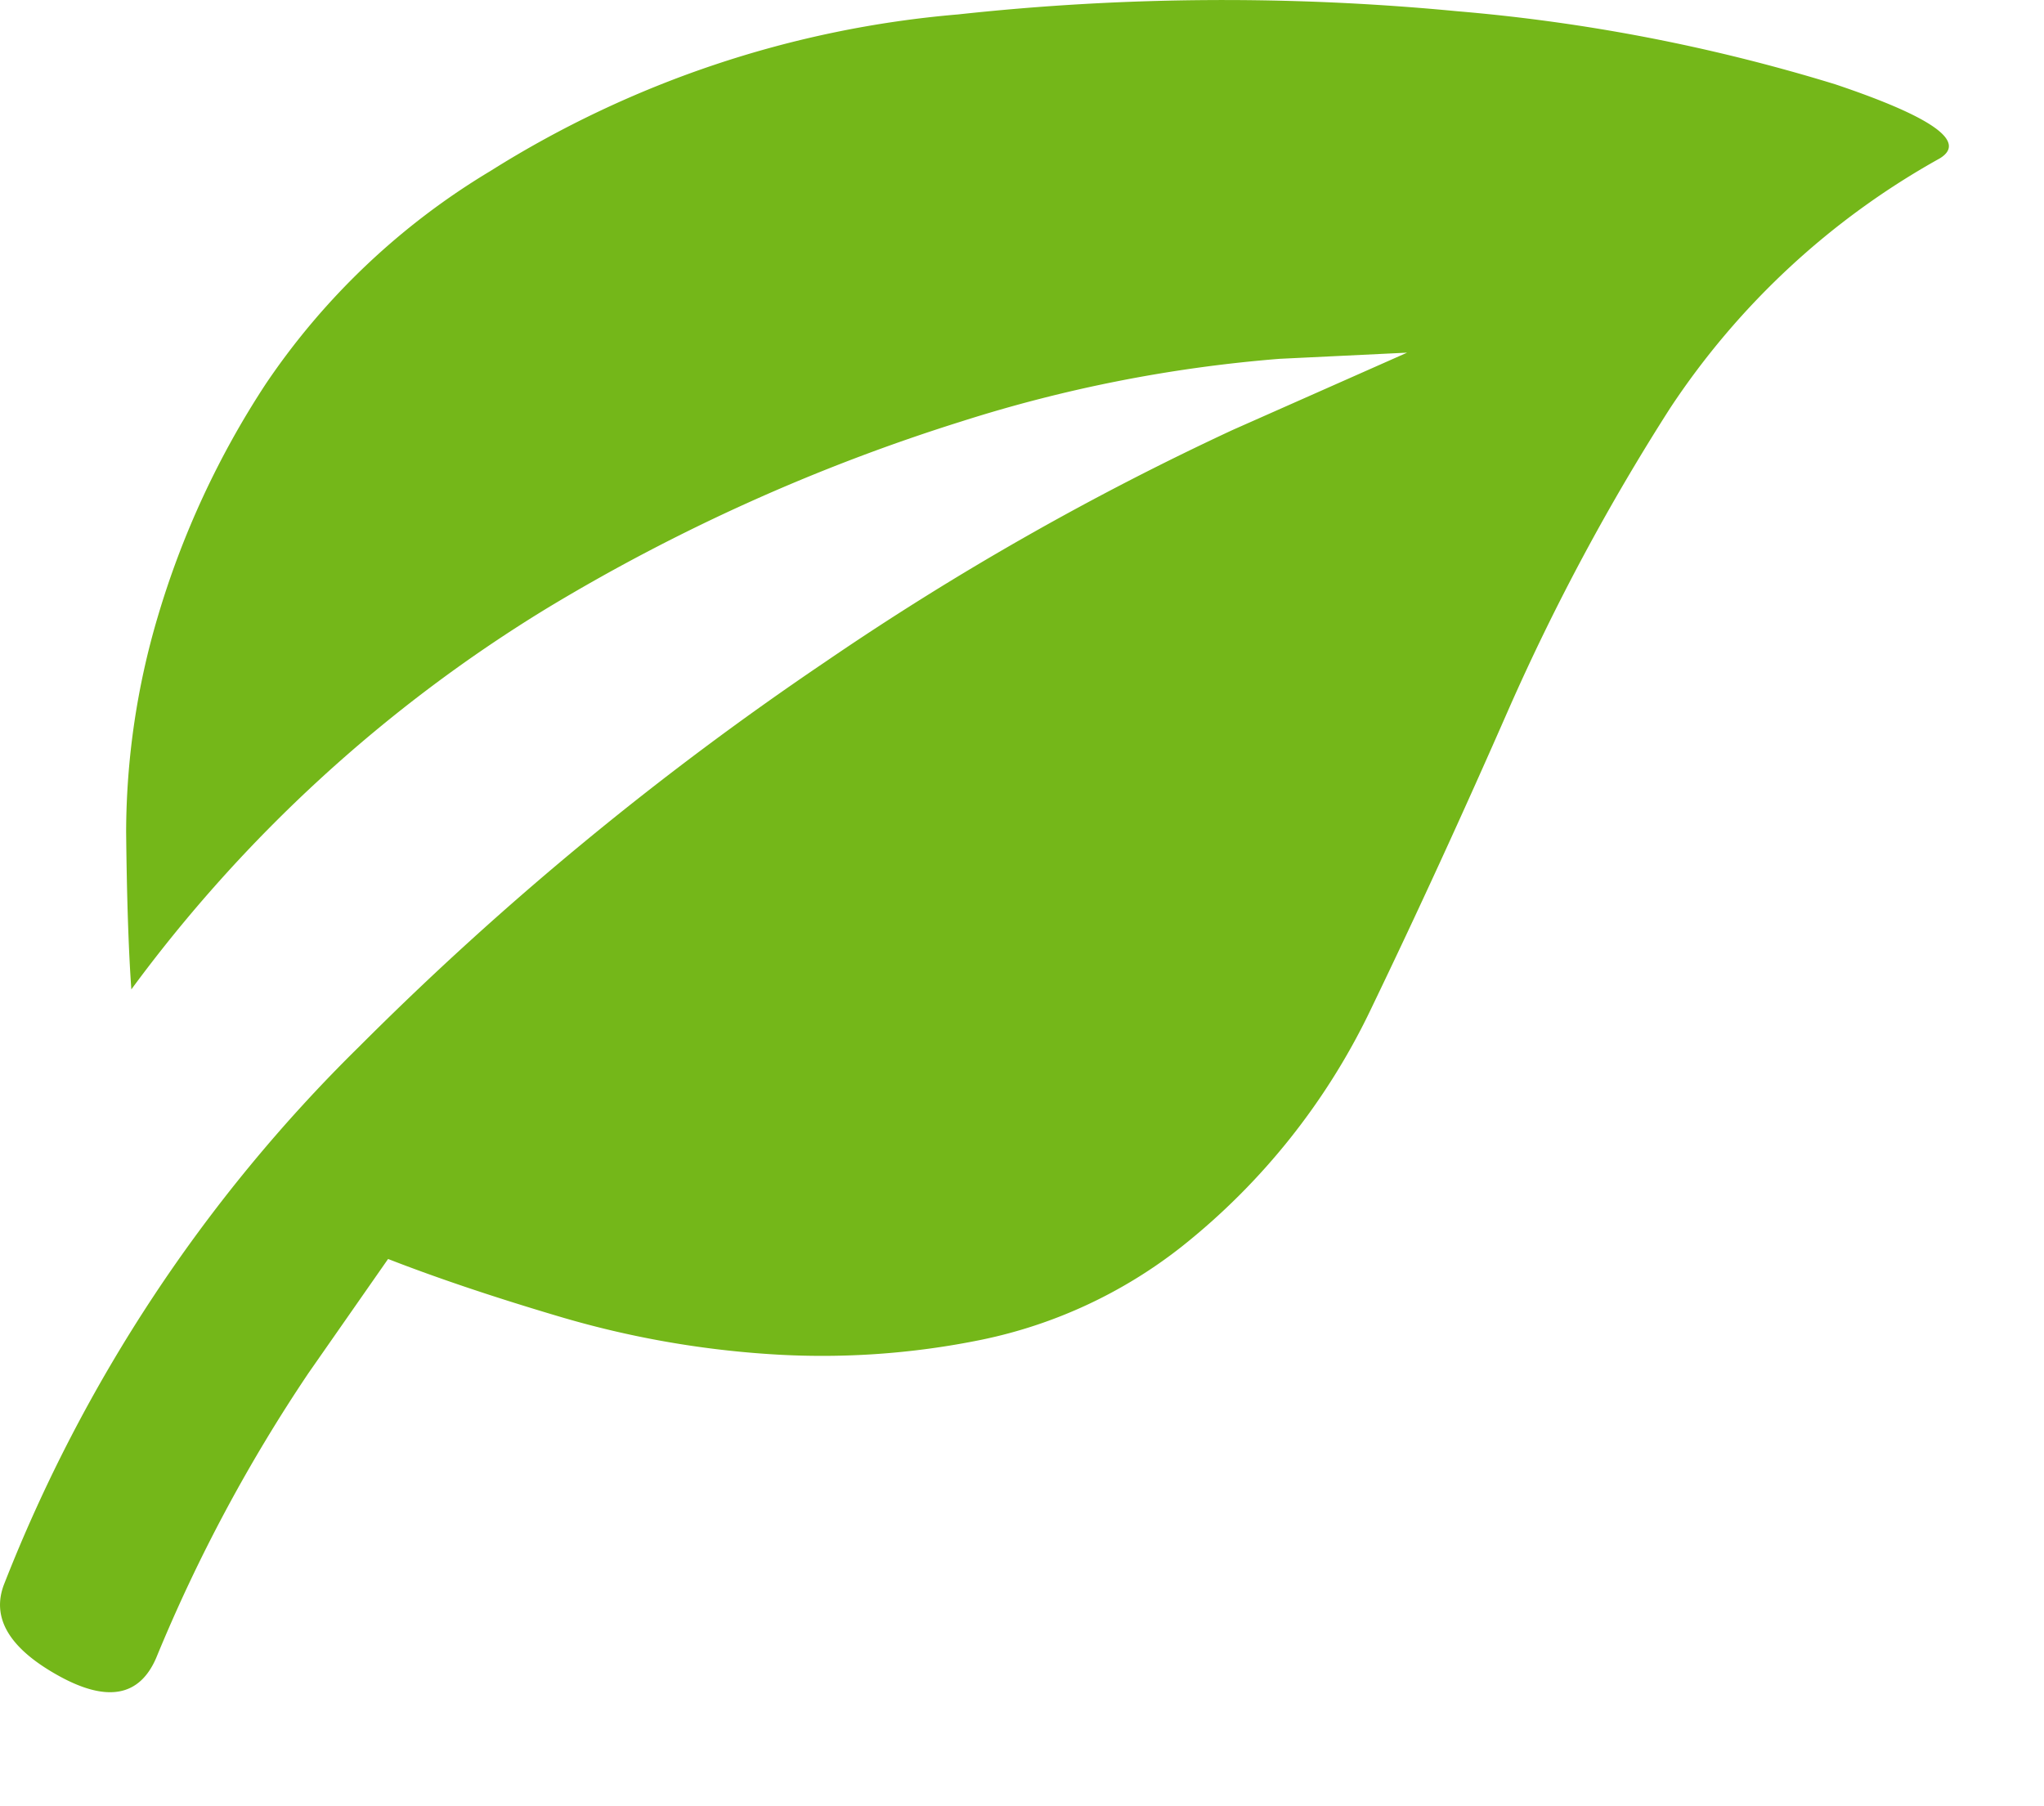
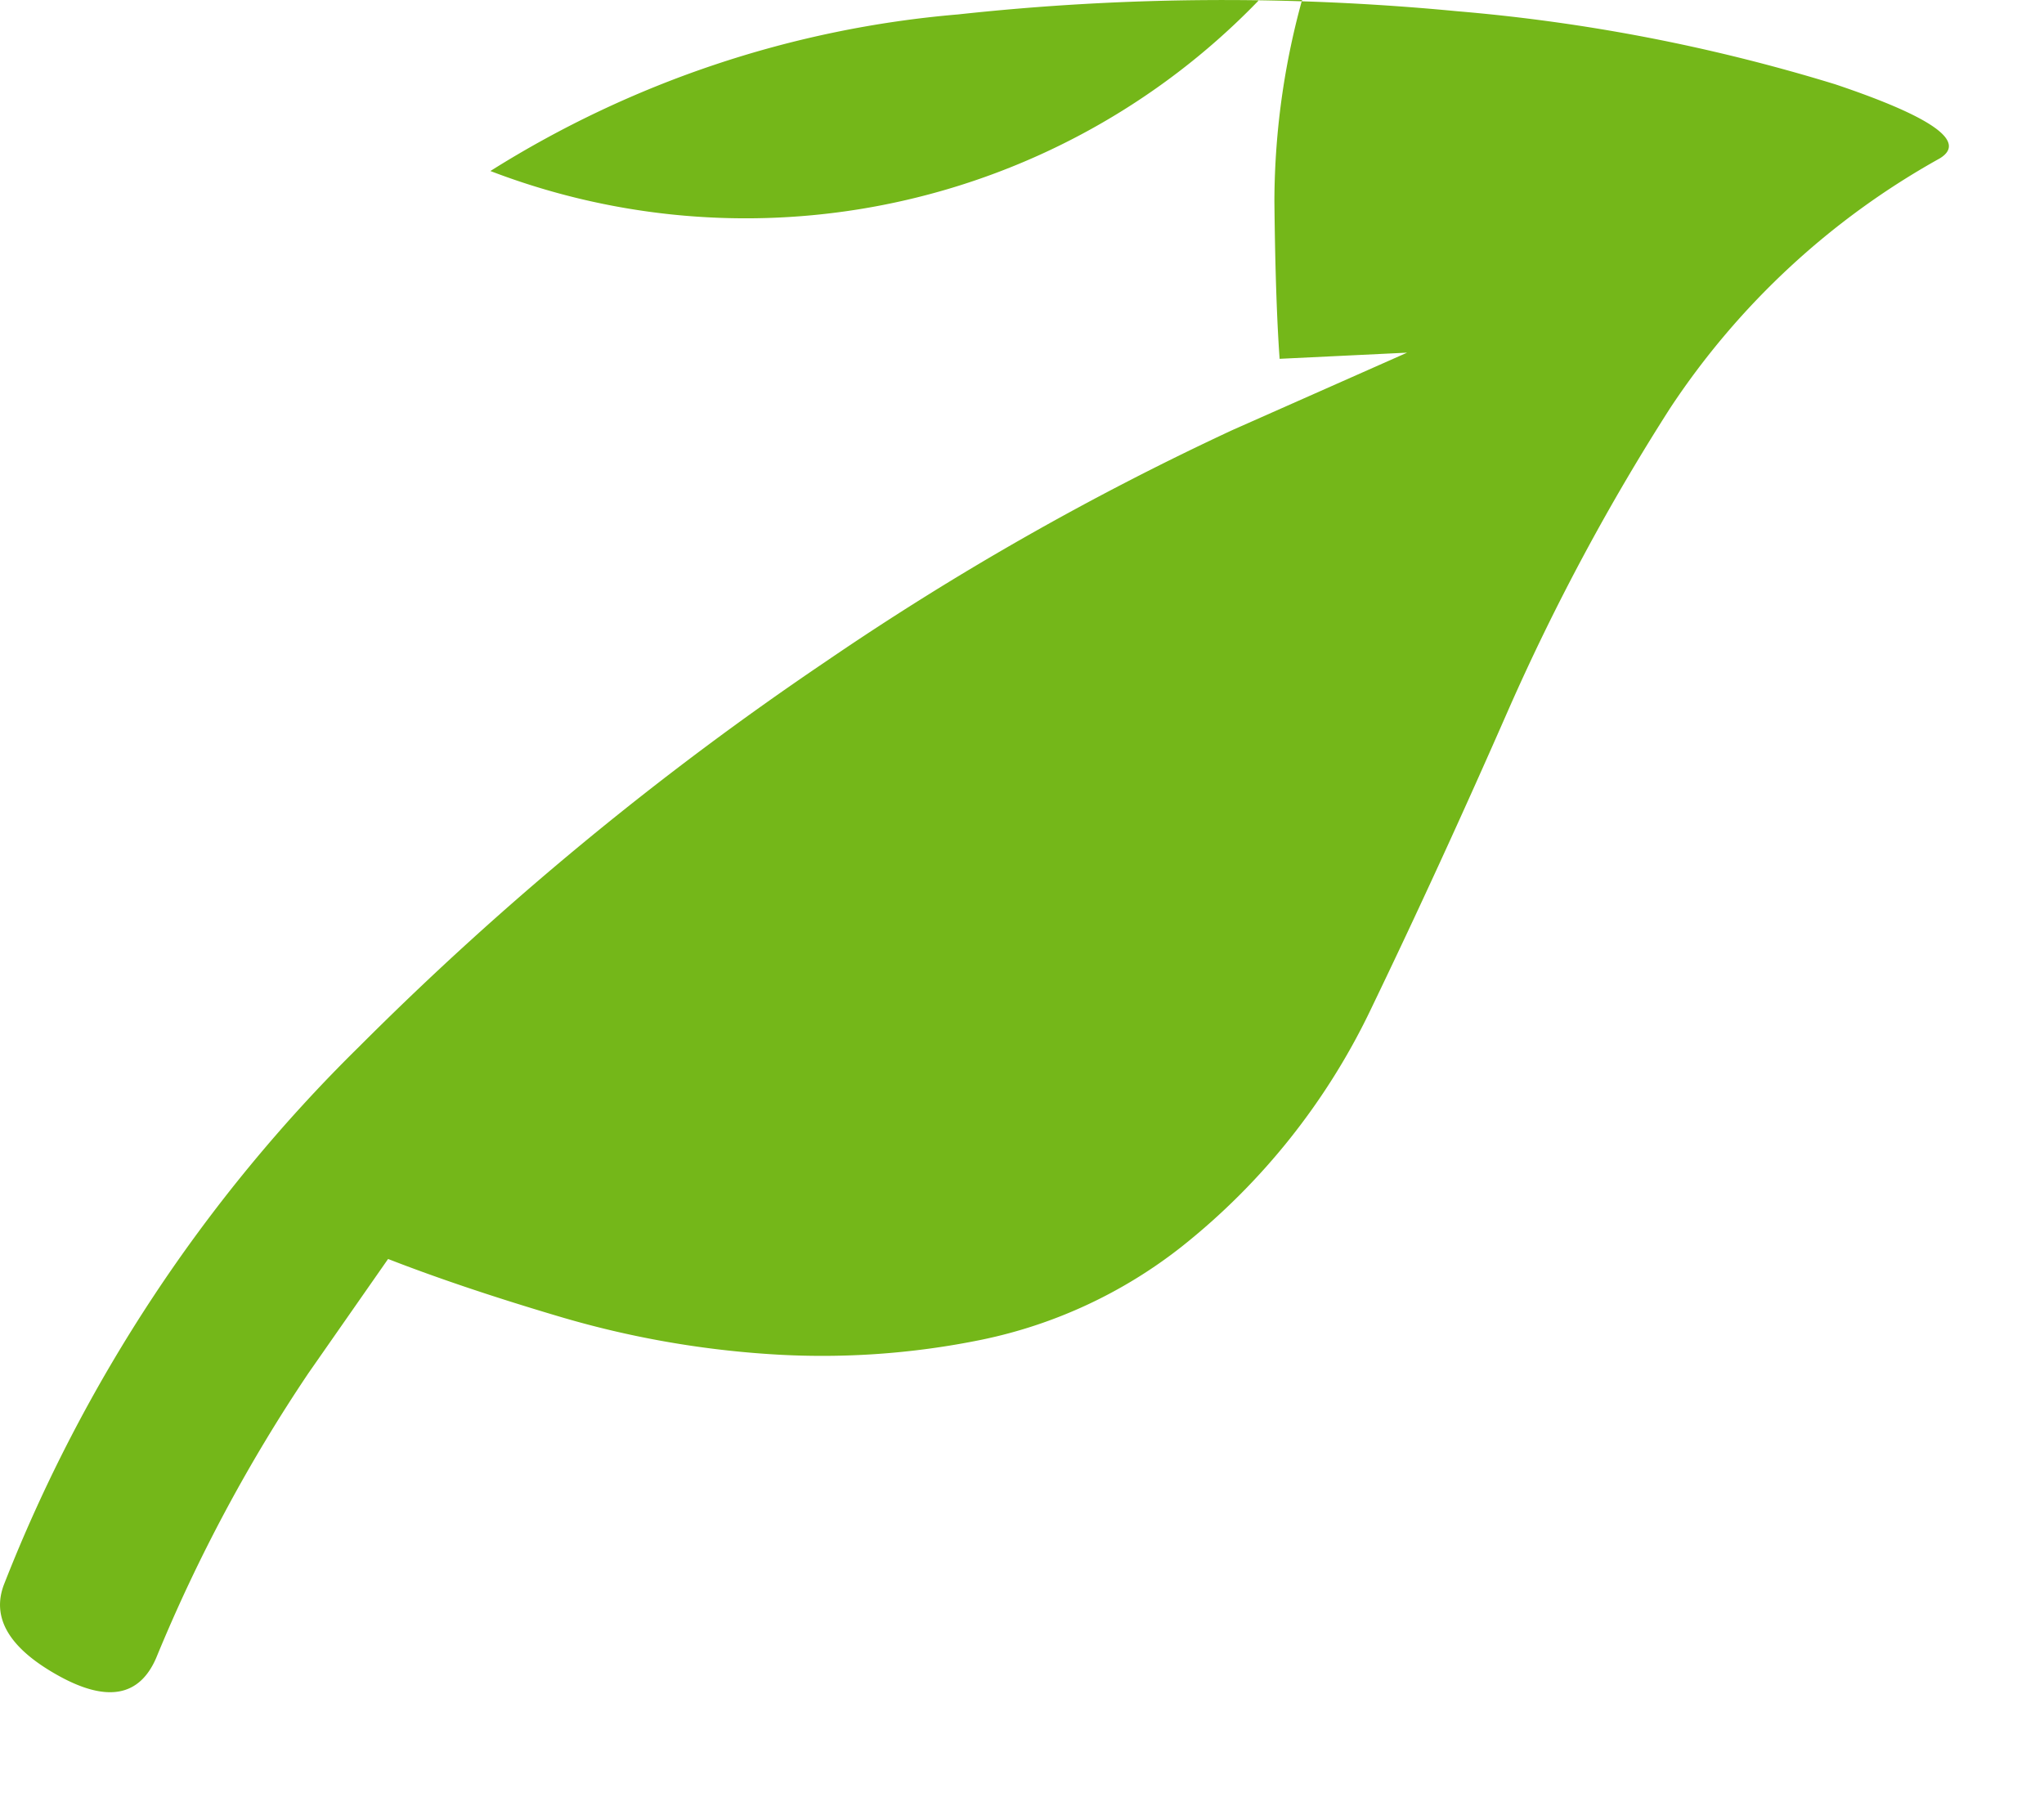
<svg xmlns="http://www.w3.org/2000/svg" width="30.19" height="26.676" viewBox="0 0 30.19 26.676">
-   <path d="M28.648,2.341a11.425,11.425,0,0,0-3.979,3.686,32.772,32.772,0,0,0-2.39,4.457q-1,2.282-2.02,4.4a9.955,9.955,0,0,1-2.807,3.531,7.089,7.089,0,0,1-2.945,1.372A11.736,11.736,0,0,1,11.345,20a14.136,14.136,0,0,1-3.038-.54q-1.465-.432-2.575-.864L4.56,20.276a23.6,23.6,0,0,0-2.252,4.21q-.37.864-1.45.262t-.8-1.342A22.778,22.778,0,0,1,5.3,15.464a46.573,46.573,0,0,1,6.893-5.69A42.106,42.106,0,0,1,18.208,6.35l2.575-1.141L18.9,5.3a20.9,20.9,0,0,0-4.7.925,28.109,28.109,0,0,0-6.122,2.76,21.556,21.556,0,0,0-6.138,5.629q-.062-.864-.077-2.329a11.255,11.255,0,0,1,.463-3.161,12.963,12.963,0,0,1,1.6-3.454A10.528,10.528,0,0,1,7.243,2.526,15.4,15.4,0,0,1,14.152.213,36.161,36.161,0,0,1,21.523.166a26.58,26.58,0,0,1,5.583,1.079Q29.265,1.971,28.648,2.341ZM30.19,26.676" fill="#74b719" />
+   <path d="M28.648,2.341a11.425,11.425,0,0,0-3.979,3.686,32.772,32.772,0,0,0-2.39,4.457q-1,2.282-2.02,4.4a9.955,9.955,0,0,1-2.807,3.531,7.089,7.089,0,0,1-2.945,1.372A11.736,11.736,0,0,1,11.345,20a14.136,14.136,0,0,1-3.038-.54q-1.465-.432-2.575-.864L4.56,20.276a23.6,23.6,0,0,0-2.252,4.21q-.37.864-1.45.262t-.8-1.342A22.778,22.778,0,0,1,5.3,15.464a46.573,46.573,0,0,1,6.893-5.69A42.106,42.106,0,0,1,18.208,6.35l2.575-1.141L18.9,5.3q-.062-.864-.077-2.329a11.255,11.255,0,0,1,.463-3.161,12.963,12.963,0,0,1,1.6-3.454A10.528,10.528,0,0,1,7.243,2.526,15.4,15.4,0,0,1,14.152.213,36.161,36.161,0,0,1,21.523.166a26.58,26.58,0,0,1,5.583,1.079Q29.265,1.971,28.648,2.341ZM30.19,26.676" fill="#74b719" />
</svg>